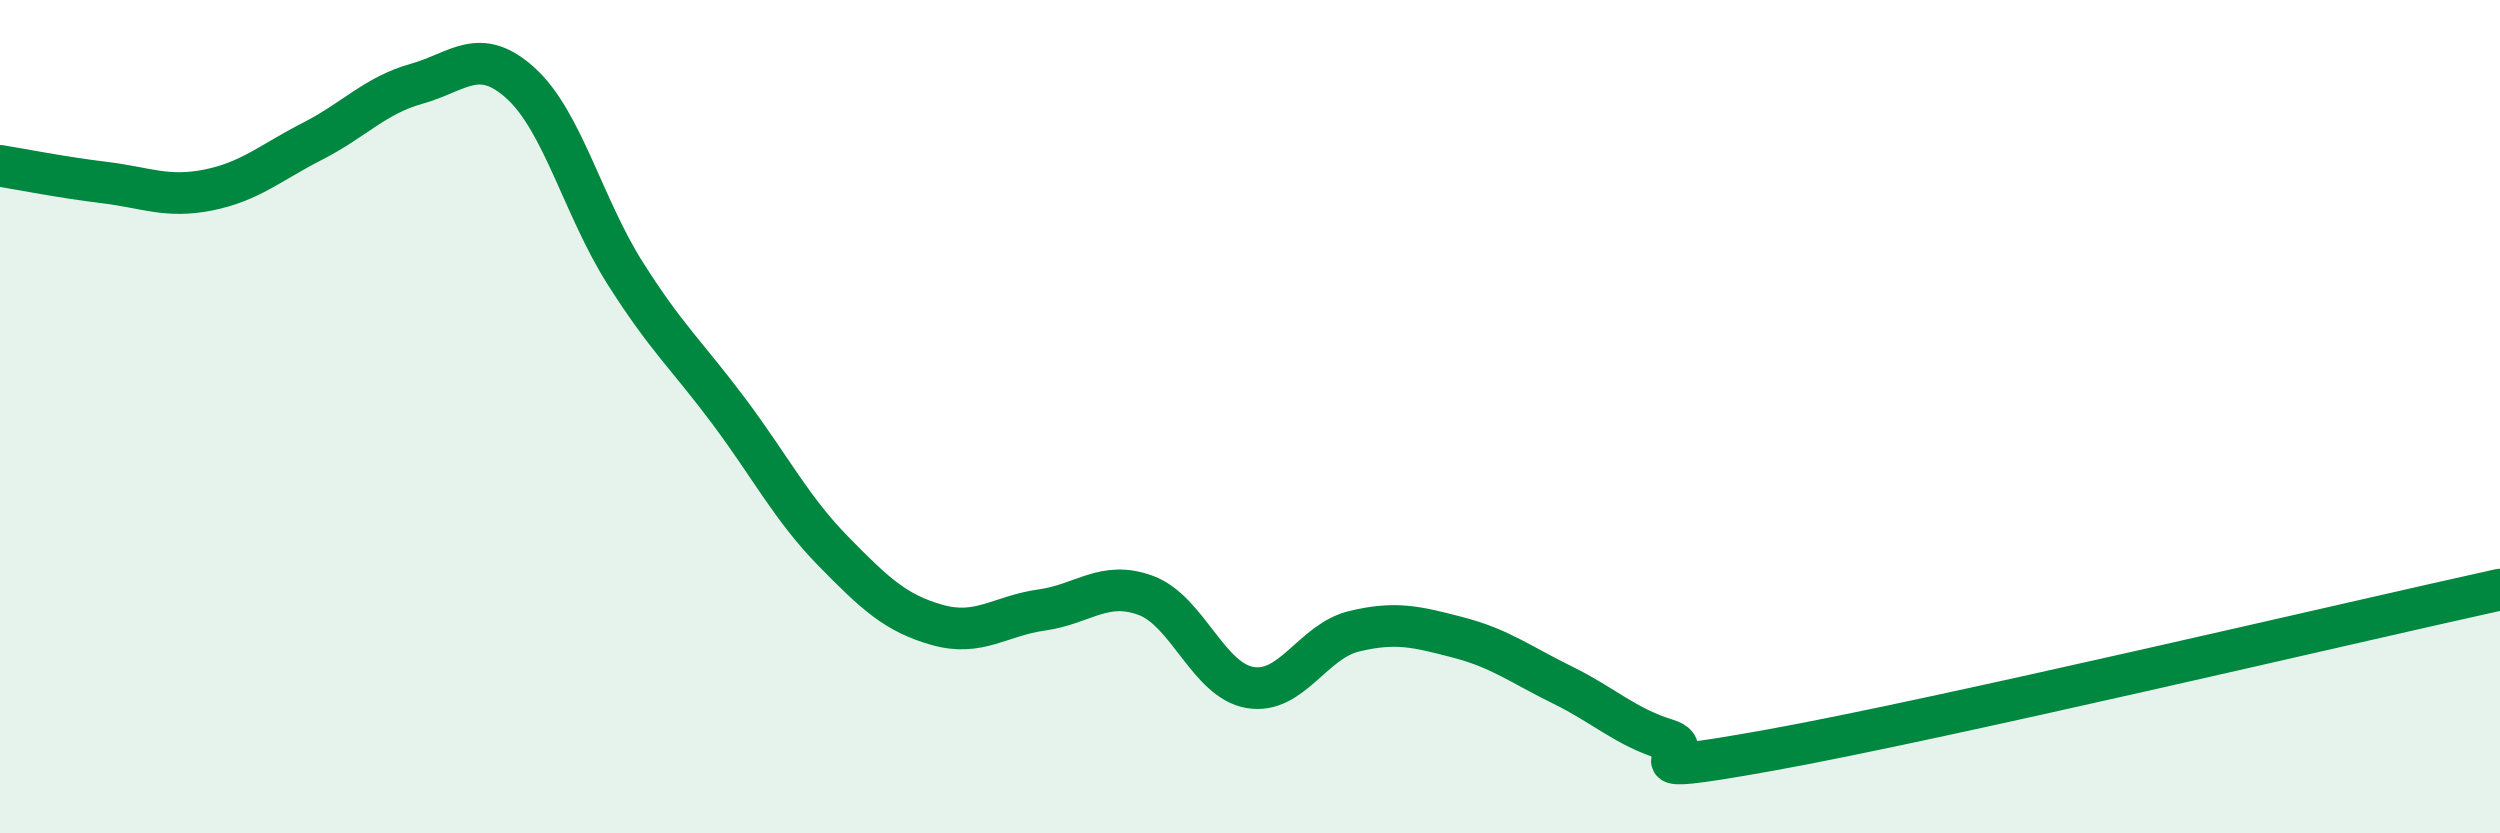
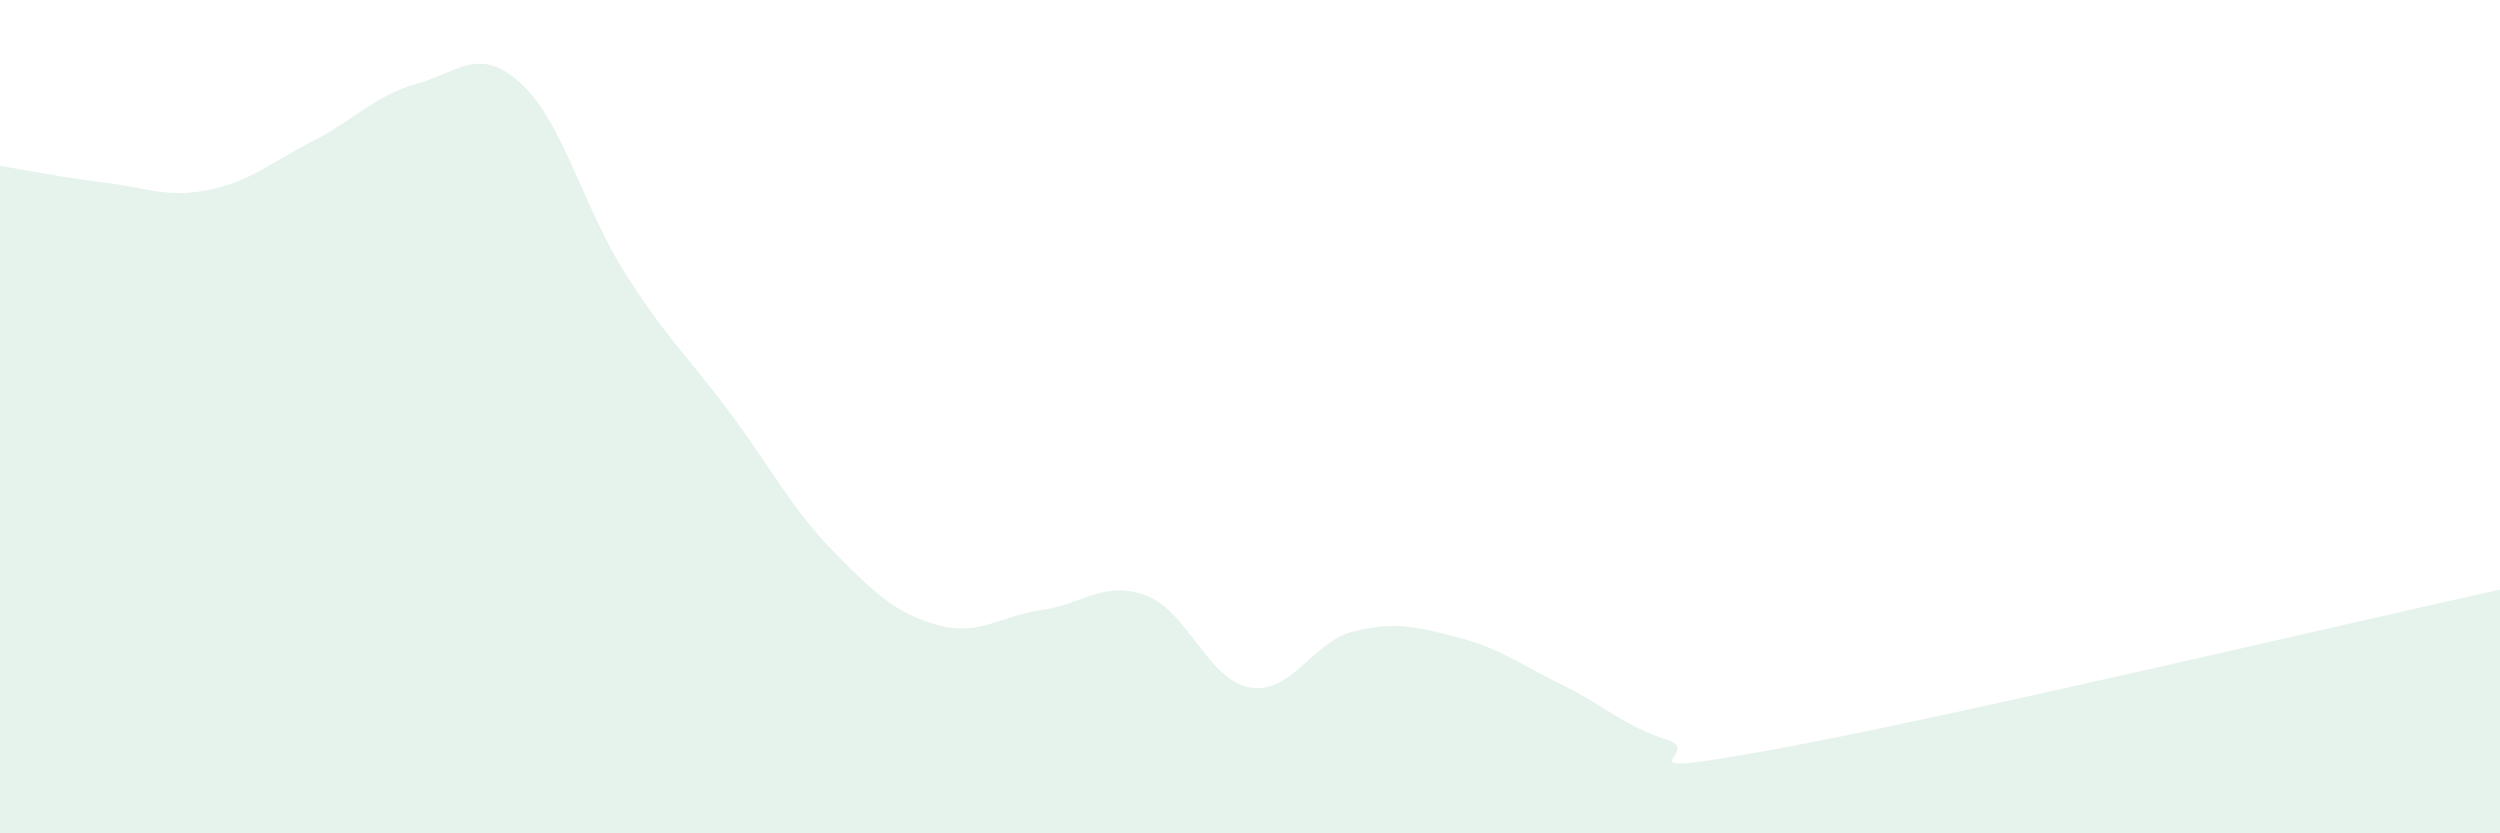
<svg xmlns="http://www.w3.org/2000/svg" width="60" height="20" viewBox="0 0 60 20">
  <path d="M 0,3.98 C 0.5,4.06 1.5,4.26 2.5,4.38 C 3.5,4.5 4,4.76 5,4.56 C 6,4.36 6.5,3.9 7.5,3.39 C 8.5,2.88 9,2.29 10,2.01 C 11,1.73 11.5,1.09 12.5,2 C 13.5,2.91 14,4.97 15,6.55 C 16,8.13 16.5,8.54 17.5,9.88 C 18.5,11.22 19,12.21 20,13.23 C 21,14.25 21.5,14.72 22.5,15 C 23.5,15.28 24,14.78 25,14.64 C 26,14.5 26.5,13.92 27.5,14.29 C 28.5,14.66 29,16.33 30,16.5 C 31,16.67 31.5,15.39 32.5,15.15 C 33.5,14.91 34,15.04 35,15.3 C 36,15.56 36.5,15.95 37.5,16.44 C 38.5,16.93 39,17.44 40,17.75 C 41,18.06 38.5,18.72 42.5,18 C 46.5,17.28 56.5,14.92 60,14.15L60 20L0 20Z" fill="#008740" opacity="0.1" stroke-linecap="round" stroke-linejoin="round" />
-   <path d="M 0,3.98 C 0.5,4.06 1.5,4.26 2.5,4.38 C 3.5,4.5 4,4.76 5,4.56 C 6,4.36 6.5,3.9 7.5,3.39 C 8.5,2.88 9,2.29 10,2.01 C 11,1.73 11.5,1.09 12.5,2 C 13.5,2.91 14,4.97 15,6.55 C 16,8.13 16.5,8.54 17.5,9.88 C 18.5,11.22 19,12.21 20,13.23 C 21,14.25 21.5,14.72 22.5,15 C 23.5,15.28 24,14.78 25,14.64 C 26,14.5 26.5,13.92 27.5,14.29 C 28.5,14.66 29,16.33 30,16.5 C 31,16.67 31.5,15.39 32.5,15.15 C 33.5,14.91 34,15.04 35,15.3 C 36,15.56 36.5,15.95 37.5,16.44 C 38.5,16.93 39,17.44 40,17.75 C 41,18.06 38.5,18.72 42.5,18 C 46.5,17.28 56.5,14.92 60,14.15" stroke="#008740" stroke-width="1" fill="none" stroke-linecap="round" stroke-linejoin="round" />
</svg>